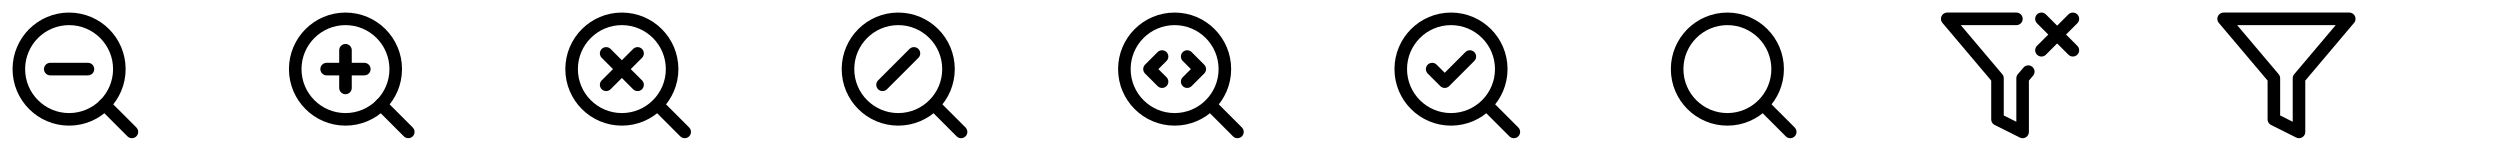
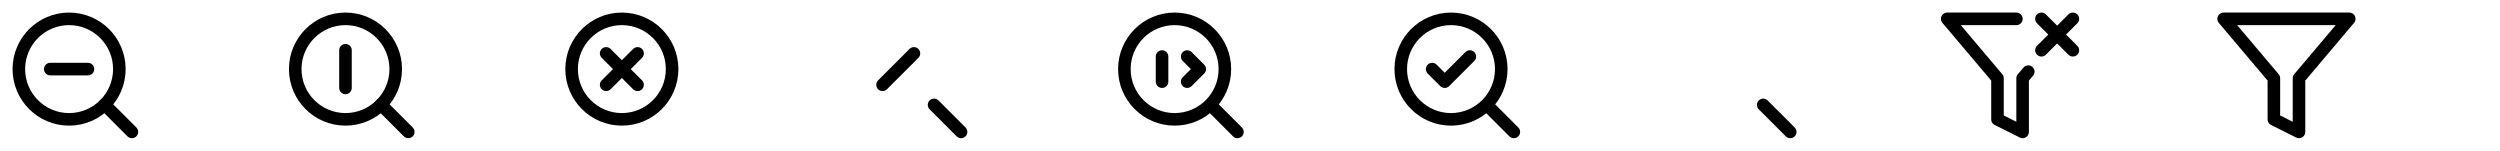
<svg xmlns="http://www.w3.org/2000/svg" width="398" height="24" viewBox="0 0 398 24" fill="none">
  <path d="M11 19C15.418 19 19 15.418 19 11C19 6.582 15.418 3 11 3C6.582 3 3 6.582 3 11C3 15.418 6.582 19 11 19Z" stroke="black" stroke-width="2" stroke-linecap="round" stroke-linejoin="round" />
  <path d="M20.998 20.998L16.648 16.648" stroke="black" stroke-width="2" stroke-linecap="round" stroke-linejoin="round" />
  <path d="M8 11H14" stroke="black" stroke-width="2" stroke-linecap="round" stroke-linejoin="round" />
  <path d="M55 19C59.418 19 63 15.418 63 11C63 6.582 59.418 3 55 3C50.582 3 47 6.582 47 11C47 15.418 50.582 19 55 19Z" stroke="black" stroke-width="2" stroke-linecap="round" stroke-linejoin="round" />
  <path d="M64.998 20.998L60.648 16.648" stroke="black" stroke-width="2" stroke-linecap="round" stroke-linejoin="round" />
  <path d="M55 8V14" stroke="black" stroke-width="2" stroke-linecap="round" stroke-linejoin="round" />
-   <path d="M52 11H58" stroke="black" stroke-width="2" stroke-linecap="round" stroke-linejoin="round" />
  <path d="M101.5 8.5L96.5 13.5" stroke="black" stroke-width="2" stroke-linecap="round" stroke-linejoin="round" />
  <path d="M96.5 8.5L101.5 13.5" stroke="black" stroke-width="2" stroke-linecap="round" stroke-linejoin="round" />
  <path d="M99 19C103.418 19 107 15.418 107 11C107 6.582 103.418 3 99 3C94.582 3 91 6.582 91 11C91 15.418 94.582 19 99 19Z" stroke="black" stroke-width="2" stroke-linecap="round" stroke-linejoin="round" />
-   <path d="M109.003 20.999L104.703 16.699" stroke="black" stroke-width="2" stroke-linecap="round" stroke-linejoin="round" />
  <path d="M145.5 8.5L140.5 13.5" stroke="black" stroke-width="2" stroke-linecap="round" stroke-linejoin="round" />
-   <path d="M143 19C147.418 19 151 15.418 151 11C151 6.582 147.418 3 143 3C138.582 3 135 6.582 135 11C135 15.418 138.582 19 143 19Z" stroke="black" stroke-width="2" stroke-linecap="round" stroke-linejoin="round" />
  <path d="M153.003 20.999L148.703 16.699" stroke="black" stroke-width="2" stroke-linecap="round" stroke-linejoin="round" />
-   <path d="M185 9L183 11L185 13" stroke="black" stroke-width="2" stroke-linecap="round" stroke-linejoin="round" />
+   <path d="M185 9L185 13" stroke="black" stroke-width="2" stroke-linecap="round" stroke-linejoin="round" />
  <path d="M189 13L191 11L189 9" stroke="black" stroke-width="2" stroke-linecap="round" stroke-linejoin="round" />
  <path d="M187 19C191.418 19 195 15.418 195 11C195 6.582 191.418 3 187 3C182.582 3 179 6.582 179 11C179 15.418 182.582 19 187 19Z" stroke="black" stroke-width="2" stroke-linecap="round" stroke-linejoin="round" />
  <path d="M197.003 20.999L192.703 16.699" stroke="black" stroke-width="2" stroke-linecap="round" stroke-linejoin="round" />
  <path d="M228 11L230 13L234 9" stroke="black" stroke-width="2" stroke-linecap="round" stroke-linejoin="round" />
  <path d="M231 19C235.418 19 239 15.418 239 11C239 6.582 235.418 3 231 3C226.582 3 223 6.582 223 11C223 15.418 226.582 19 231 19Z" stroke="black" stroke-width="2" stroke-linecap="round" stroke-linejoin="round" />
  <path d="M241.003 20.999L236.703 16.699" stroke="black" stroke-width="2" stroke-linecap="round" stroke-linejoin="round" />
-   <path d="M275 19C279.418 19 283 15.418 283 11C283 6.582 279.418 3 275 3C270.582 3 267 6.582 267 11C267 15.418 270.582 19 275 19Z" stroke="black" stroke-width="2" stroke-linecap="round" stroke-linejoin="round" />
  <path d="M285.003 20.999L280.703 16.699" stroke="black" stroke-width="2" stroke-linecap="round" stroke-linejoin="round" />
  <path d="M321.013 3H310L318 12.46V19L322 21V12.46L322.9 11.405" stroke="black" stroke-width="2" stroke-linecap="round" stroke-linejoin="round" />
  <path d="M330 3L325 8" stroke="black" stroke-width="2" stroke-linecap="round" stroke-linejoin="round" />
  <path d="M325 3L330 8" stroke="black" stroke-width="2" stroke-linecap="round" stroke-linejoin="round" />
  <path d="M374 3H354L362 12.46V19L366 21V12.46L374 3Z" stroke="black" stroke-width="2" stroke-linecap="round" stroke-linejoin="round" />
</svg>